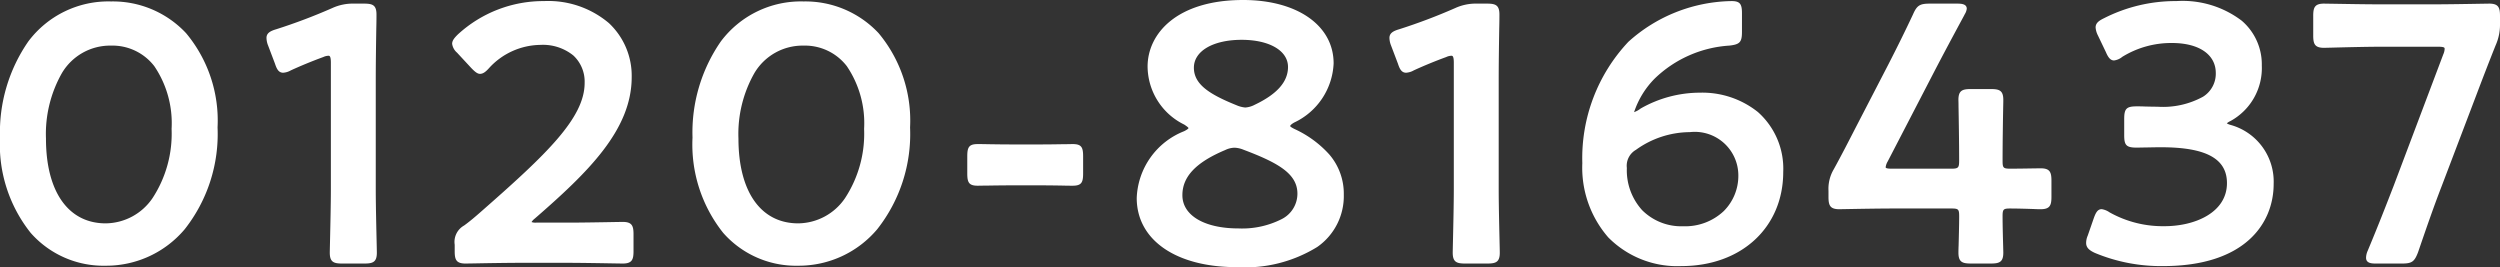
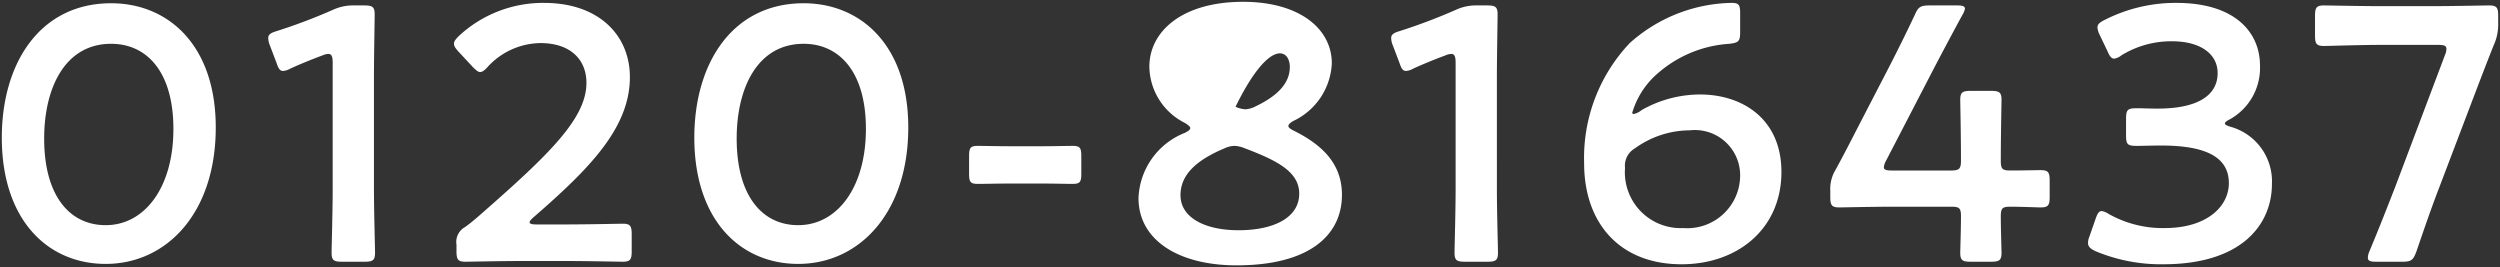
<svg xmlns="http://www.w3.org/2000/svg" width="138.12" height="14.76" viewBox="0 0 138.12 14.76">
  <rect x="0" y="0" width="138.12" height="14.76" fill="#333333" stroke="none" />
  <g transform="translate(-76.12 -21.38)">
-     <path d="M82.26,3.56c-3.94,0-6.04,3.32-6.04,7.42,0,4.56,2.54,6.98,5.74,6.98,3.34,0,6.08-2.78,6.08-7.54C88.04,5.86,85.4,3.56,82.26,3.56Zm0,2.24c1.98,0,3.44,1.56,3.44,4.7,0,3.26-1.6,5.32-3.74,5.32-2.02,0-3.4-1.66-3.4-4.78C78.56,8.22,79.72,5.8,82.26,5.8ZM96.78,7.68c0-1.16.04-3.2.04-3.5,0-.42-.12-.5-.58-.5H95.7a2.656,2.656,0,0,0-1.18.24A31.107,31.107,0,0,1,91.4,5.1c-.34.1-.46.2-.46.38a1.073,1.073,0,0,0,.08.38l.38,1c.1.3.18.44.36.44a.9.9,0,0,0,.38-.12c.52-.24,1.2-.52,1.8-.74a.817.817,0,0,1,.32-.08c.18,0,.24.14.24.48v7c0,1.16-.06,3.26-.06,3.5,0,.42.12.5.58.5h1.24c.46,0,.58-.08.58-.5,0-.24-.06-2.34-.06-3.5Zm8.96,8.1q-.36,0-.36-.12c0-.06.06-.14.22-.28,3.06-2.66,5.32-4.92,5.32-7.74,0-2.3-1.7-4.1-4.74-4.1a6.834,6.834,0,0,0-4.7,1.82c-.18.18-.28.3-.28.44,0,.12.08.24.24.42l.8.86c.18.18.3.28.4.28.12,0,.24-.08.42-.28a4.014,4.014,0,0,1,2.92-1.32c1.64,0,2.54.9,2.54,2.2,0,1.96-2.08,3.96-5.68,7.12-.34.3-.66.58-1.02.84a.941.941,0,0,0-.48.98v.36c0,.46.08.58.5.58.14,0,2.02-.04,3.04-.04h2.6c1.02,0,2.9.04,3.04.04.42,0,.5-.12.5-.58v-.94c0-.46-.08-.58-.5-.58-.14,0-2.02.04-3.04.04ZM120.52,3.56c-3.94,0-6.04,3.32-6.04,7.42,0,4.56,2.54,6.98,5.74,6.98,3.34,0,6.08-2.78,6.08-7.54C126.3,5.86,123.66,3.56,120.52,3.56Zm0,2.24c1.98,0,3.44,1.56,3.44,4.7,0,3.26-1.6,5.32-3.74,5.32-2.02,0-3.4-1.66-3.4-4.78C116.82,8.22,117.98,5.8,120.52,5.8Zm13.14,7.72c.62,0,1.46.02,1.72.02.42,0,.48-.12.48-.58v-.94c0-.46-.06-.58-.48-.58-.26,0-1.1.02-1.72.02h-1.7c-.64,0-1.56-.02-1.82-.02-.42,0-.48.12-.48.58v.94c0,.46.06.58.48.58.26,0,1.18-.02,1.82-.02Zm13.92-3.46a3.7,3.7,0,0,0,2.12-3.18c0-1.92-1.8-3.4-4.9-3.4-3.4,0-5.18,1.66-5.18,3.58a3.532,3.532,0,0,0,1.98,3.12c.18.12.28.2.28.28s-.1.16-.3.26a4.036,4.036,0,0,0-2.56,3.6c0,2.36,2.26,3.72,5.42,3.72,3.96,0,5.82-1.62,5.82-3.9,0-1.78-1.18-2.8-2.66-3.54-.2-.1-.3-.18-.3-.26S147.4,10.16,147.58,10.06Zm-.2-2.98c0,.9-.68,1.6-1.9,2.18a1.417,1.417,0,0,1-.56.16,1.656,1.656,0,0,1-.54-.14c-1.38-.56-2.4-1.12-2.4-2.16,0-1.02,1.18-1.64,2.74-1.64C146.24,5.48,147.38,6.08,147.38,7.08Zm-2.52,4.48c1.8.68,3.04,1.3,3.04,2.52,0,1.3-1.36,2.02-3.36,2.02-1.82,0-3.2-.68-3.2-1.94,0-1.14.9-1.94,2.42-2.58a1.347,1.347,0,0,1,.56-.14A1.563,1.563,0,0,1,144.86,11.56Zm13.96-3.88c0-1.16.04-3.2.04-3.5,0-.42-.12-.5-.58-.5h-.54a2.656,2.656,0,0,0-1.18.24,31.108,31.108,0,0,1-3.12,1.18c-.34.1-.46.2-.46.38a1.073,1.073,0,0,0,.08.38l.38,1c.1.3.18.44.36.44a.9.9,0,0,0,.38-.12c.52-.24,1.2-.52,1.8-.74a.817.817,0,0,1,.32-.08c.18,0,.24.14.24.48v7c0,1.16-.06,3.26-.06,3.5,0,.42.12.5.58.5h1.24c.46,0,.58-.08.58-.5,0-.24-.06-2.34-.06-3.5Zm7.56,2a.073.073,0,0,1-.08-.08,4.588,4.588,0,0,1,1.16-1.94,6.647,6.647,0,0,1,4.2-1.86c.52-.06.6-.14.6-.66V4.1c0-.46-.08-.56-.48-.56a8.655,8.655,0,0,0-5.62,2.22,9.228,9.228,0,0,0-2.52,6.64c0,3.3,1.96,5.58,5.38,5.58,3.1,0,5.52-1.96,5.52-5.1,0-2.92-2.14-4.28-4.5-4.28a6.549,6.549,0,0,0-3.22.86A1.067,1.067,0,0,1,166.38,9.68Zm3.1.9a2.5,2.5,0,0,1,2.78,2.48,2.92,2.92,0,0,1-3.14,2.92,3.082,3.082,0,0,1-3.22-3.32,1.1,1.1,0,0,1,.54-1.08A5.214,5.214,0,0,1,169.48,10.58ZM187.2,14.8c.54,0,1.52.04,1.66.04.42,0,.5-.12.5-.58v-.9c0-.46-.08-.58-.5-.58-.14,0-1.12.02-1.66.02-.46,0-.54-.08-.54-.54,0-1.42.04-3.22.04-3.36,0-.42-.12-.5-.58-.5H185c-.46,0-.58.08-.58.5,0,.14.04,1.96.04,3.32,0,.46-.06.58-.54.58h-3.28c-.3,0-.44-.04-.44-.18a.921.921,0,0,1,.12-.36l2.56-4.94c.5-.96,1.02-1.94,1.66-3.12a1,1,0,0,0,.14-.34c0-.14-.14-.18-.44-.18h-1.5c-.52,0-.64.08-.84.54-.48,1.02-.94,1.94-1.36,2.76l-1.76,3.4c-.4.78-.82,1.6-1.26,2.4a2.017,2.017,0,0,0-.28,1.14v.34c0,.46.08.58.5.58.14,0,1.86-.04,3.02-.04h3.16c.46,0,.54.08.54.54,0,.68-.04,1.86-.04,2,0,.42.12.5.58.5h1.12c.46,0,.58-.08.58-.5,0-.14-.04-1.32-.04-2C186.66,14.88,186.74,14.8,187.2,14.8Zm12.1-4.82A3.246,3.246,0,0,0,200.98,7c0-1.8-1.34-3.46-4.62-3.46a8.637,8.637,0,0,0-3.96.94c-.28.14-.4.24-.4.42a1.06,1.06,0,0,0,.12.4l.44.92c.12.28.22.4.36.4a.816.816,0,0,0,.4-.18,5.249,5.249,0,0,1,2.8-.78c1.54,0,2.52.68,2.52,1.76,0,1.1-.9,1.96-3.32,1.96-.38,0-.92-.02-1.14-.02-.52,0-.6.08-.6.6v.9c0,.5.08.58.6.58.2,0,.9-.02,1.34-.02,2.58,0,3.74.7,3.74,2.08,0,1.26-1.18,2.48-3.54,2.48a6.091,6.091,0,0,1-3.1-.78,1.013,1.013,0,0,0-.38-.16c-.16,0-.24.14-.34.42l-.34.98a.908.908,0,0,0-.08.36c0,.2.12.32.42.46a9.348,9.348,0,0,0,3.74.72c4.36,0,6-2.22,6-4.44a3.131,3.131,0,0,0-2.3-3.16q-.3-.09-.3-.18C199.04,10.14,199.14,10.06,199.3,9.98Zm13.56-1.44c.32-.84.68-1.78,1.04-2.68a2.713,2.713,0,0,0,.24-1.18V4.26c0-.46-.08-.58-.5-.58-.14,0-2.08.04-3.12.04h-2.9c-1.02,0-2.96-.04-3.1-.04-.42,0-.5.12-.5.58V5.34c0,.46.08.58.5.58.14,0,2.08-.06,3.1-.06h3.2c.32,0,.46.04.46.22a.9.9,0,0,1-.08.34l-2.74,7.26c-.42,1.08-.84,2.16-1.44,3.6a.9.9,0,0,0-.08.34c0,.18.14.22.46.22h1.42c.52,0,.62-.08.8-.56.5-1.46.86-2.5,1.3-3.64Z" transform="translate(0 18)" fill="#fff" />
-     <path d="M144.8,3.38c2.991,0,5,1.407,5,3.5a3.79,3.79,0,0,1-2.17,3.266c-.185.1-.229.176-.23.194s.015.056.245.17a5.889,5.889,0,0,1,1.917,1.405,3.317,3.317,0,0,1,.8,2.224,3.421,3.421,0,0,1-1.467,2.886,7.6,7.6,0,0,1-4.453,1.114c-3.353,0-5.52-1.5-5.52-3.82a4.127,4.127,0,0,1,2.615-3.689c.23-.115.244-.166.245-.171,0-.028-.082-.094-.233-.195a3.6,3.6,0,0,1-2.027-3.2C139.52,5.228,141.153,3.38,144.8,3.38Zm-.36,14.56c3.635,0,5.72-1.385,5.72-3.8,0-1.486-.8-2.55-2.6-3.451-.213-.107-.355-.207-.355-.349,0-.122.112-.245.331-.367A3.6,3.6,0,0,0,149.6,6.88c0-1.974-1.929-3.3-4.8-3.3-3.509,0-5.08,1.748-5.08,3.48a3.416,3.416,0,0,0,1.931,3.034l0,0c.19.127.325.227.325.363s-.142.243-.355.349a3.939,3.939,0,0,0-2.5,3.511,3.089,3.089,0,0,0,1.48,2.662A6.987,6.987,0,0,0,144.44,17.94ZM106.18,3.44a5.182,5.182,0,0,1,3.578,1.214A3.984,3.984,0,0,1,111.02,7.64c0,2.923-2.425,5.269-5.354,7.815a.781.781,0,0,0-.181.193.649.649,0,0,0,.256.032h1.74c.743,0,1.948-.021,2.595-.033l.445-.007c.513,0,.6.21.6.68v.94c0,.47-.087.68-.6.68l-.445-.007c-.647-.011-1.851-.033-2.595-.033h-2.6c-.743,0-1.948.021-2.595.033l-.445.007c-.513,0-.6-.21-.6-.68V16.9a1.036,1.036,0,0,1,.519-1.06c.345-.25.651-.515,1.014-.835,3.513-3.084,5.646-5.1,5.646-7.045a1.969,1.969,0,0,0-.622-1.513,2.667,2.667,0,0,0-1.818-.587,3.9,3.9,0,0,0-2.846,1.288c-.168.187-.317.312-.494.312-.136,0-.266-.1-.471-.309l-.8-.863A.786.786,0,0,1,101.1,5.8c0-.187.134-.335.309-.511A6.979,6.979,0,0,1,106.18,3.44Zm1.3,12.44h-1.74c-.126,0-.46,0-.46-.22,0-.1.069-.193.254-.355,2.892-2.514,5.286-4.826,5.286-7.665a3.737,3.737,0,0,0-1.2-2.839A4.988,4.988,0,0,0,106.18,3.64a6.776,6.776,0,0,0-4.631,1.793c-.164.164-.249.267-.249.367,0,.081.06.18.215.354l.8.858c.079.079.248.248.327.248s.19-.074.346-.247A4.1,4.1,0,0,1,105.98,5.66c1.628,0,2.64.881,2.64,2.3,0,2.033-2.159,4.074-5.714,7.2-.367.324-.677.593-1.027.846a.848.848,0,0,0-.439.9v.36c0,.417.052.48.4.48l.442-.007c.648-.011,1.853-.033,2.6-.033h2.6c.745,0,1.951.021,2.6.033l.442.007c.348,0,.4-.063.4-.48v-.94c0-.417-.052-.48-.4-.48l-.442.007C109.431,15.859,108.225,15.88,107.48,15.88Zm64.3-12.44c.455,0,.58.142.58.66V5.14c0,.566-.116.693-.689.759a6.525,6.525,0,0,0-4.141,1.831,4.749,4.749,0,0,0-1.13,1.846,1.286,1.286,0,0,0,.362-.2A6.62,6.62,0,0,1,170.04,8.5a4.922,4.922,0,0,1,3.2,1.069,4.181,4.181,0,0,1,1.4,3.311c0,3.062-2.311,5.2-5.62,5.2a5.358,5.358,0,0,1-4.046-1.584,5.862,5.862,0,0,1-1.434-4.1,9.374,9.374,0,0,1,2.548-6.71A8.7,8.7,0,0,1,171.78,3.44Zm-5.4,6.34a.172.172,0,0,1-.18-.18,4.641,4.641,0,0,1,1.189-2.011A6.717,6.717,0,0,1,171.651,5.7c.471-.054.509-.1.509-.56V4.1c0-.426-.057-.46-.38-.46a8.614,8.614,0,0,0-5.549,2.19,9.178,9.178,0,0,0-2.491,6.57,5.667,5.667,0,0,0,1.381,3.959,5.164,5.164,0,0,0,3.9,1.521,5.763,5.763,0,0,0,3.856-1.347,4.734,4.734,0,0,0,1.564-3.653,4.023,4.023,0,0,0-4.4-4.18,6.4,6.4,0,0,0-3.166.844A1.07,1.07,0,0,1,166.38,9.78Zm29.98-6.34a5.4,5.4,0,0,1,3.605,1.079A3.171,3.171,0,0,1,201.08,7a3.335,3.335,0,0,1-1.733,3.068.752.752,0,0,0-.2.127.79.79,0,0,0,.217.089,3.249,3.249,0,0,1,2.371,3.256c0,2.195-1.6,4.54-6.1,4.54a9.462,9.462,0,0,1-3.782-.729c-.287-.134-.478-.279-.478-.551a1.014,1.014,0,0,1,.087-.4l.339-.977c.1-.267.194-.487.434-.487a1.012,1.012,0,0,1,.429.173,6.014,6.014,0,0,0,3.051.767c1.657,0,3.44-.745,3.44-2.38,0-1.351-1.157-1.98-3.64-1.98-.262,0-.617.007-.9.013-.191,0-.356.007-.437.007-.576,0-.7-.121-.7-.68v-.9c0-.576.124-.7.7-.7.1,0,.25,0,.428.008.233.006.5.012.712.012a4.6,4.6,0,0,0,2.512-.551,1.5,1.5,0,0,0,.708-1.309c0-1.024-.927-1.66-2.42-1.66a5.151,5.151,0,0,0-2.746.764.887.887,0,0,1-.454.2c-.211,0-.333-.184-.452-.461l-.438-.916a1.163,1.163,0,0,1-.13-.443c0-.261.206-.385.455-.509A8.719,8.719,0,0,1,196.36,3.44Zm-.72,14.44a6.794,6.794,0,0,0,4.569-1.363,3.886,3.886,0,0,0,1.331-2.977,3.025,3.025,0,0,0-2.232-3.065c-.18-.054-.368-.13-.368-.275,0-.1.1-.2.315-.309A3.14,3.14,0,0,0,200.88,7a2.977,2.977,0,0,0-1.045-2.329A5.283,5.283,0,0,0,196.36,3.64a8.517,8.517,0,0,0-3.913.928c-.3.148-.347.224-.347.332a.983.983,0,0,0,.111.359l.439.917c.13.3.206.343.27.343a.761.761,0,0,0,.345-.163,5.355,5.355,0,0,1,2.855-.8c1.592,0,2.62.73,2.62,1.86,0,.769-.444,2.06-3.42,2.06-.217,0-.482-.006-.717-.012-.177,0-.329-.008-.423-.008-.463,0-.5.037-.5.5v.9c0,.444.037.48.5.48.08,0,.243,0,.433-.007.286-.006.643-.013.907-.013,2.584,0,3.84.713,3.84,2.18,0,1.243-1.139,2.58-3.64,2.58a6.216,6.216,0,0,1-3.152-.795,1.168,1.168,0,0,0-.328-.145c-.079,0-.139.055-.246.354l-.342.986a.817.817,0,0,0-.072.321c0,.13.058.227.362.369A9.254,9.254,0,0,0,195.64,17.88ZM82.26,3.46A5.537,5.537,0,0,1,86.4,5.212,7.535,7.535,0,0,1,88.14,10.42a8.5,8.5,0,0,1-1.811,5.62,5.667,5.667,0,0,1-4.369,2.02,5.356,5.356,0,0,1-4.145-1.814A7.827,7.827,0,0,1,76.12,10.98a8.823,8.823,0,0,1,1.563-5.308A5.525,5.525,0,0,1,82.26,3.46Zm-.3,14.4a5.47,5.47,0,0,0,4.216-1.95,8.309,8.309,0,0,0,1.764-5.49,7.341,7.341,0,0,0-1.686-5.072,5.608,5.608,0,0,0-8.412.445A8.624,8.624,0,0,0,76.32,10.98a7.633,7.633,0,0,0,1.645,5.134A5.162,5.162,0,0,0,81.96,17.86Zm38.56-14.4a5.537,5.537,0,0,1,4.141,1.752A7.535,7.535,0,0,1,126.4,10.42a8.5,8.5,0,0,1-1.811,5.62,5.667,5.667,0,0,1-4.369,2.02,5.356,5.356,0,0,1-4.145-1.814,7.827,7.827,0,0,1-1.695-5.266,8.823,8.823,0,0,1,1.563-5.308A5.525,5.525,0,0,1,120.52,3.46Zm-.3,14.4a5.47,5.47,0,0,0,4.216-1.95,8.309,8.309,0,0,0,1.764-5.49,7.341,7.341,0,0,0-1.686-5.072,5.608,5.608,0,0,0-8.412.445,8.624,8.624,0,0,0-1.522,5.187,7.634,7.634,0,0,0,1.645,5.134A5.162,5.162,0,0,0,120.22,17.86ZM95.7,3.58h.54c.47,0,.68.087.68.6,0,.1,0,.394-.011.8-.012.77-.029,1.934-.029,2.7v6.16c0,.8.029,2.059.046,2.813.008.355.014.611.014.687,0,.513-.21.6-.68.6H95.02c-.47,0-.68-.087-.68-.6,0-.076.006-.332.014-.687.017-.754.046-2.017.046-2.813v-7c0-.38-.081-.38-.14-.38a.738.738,0,0,0-.281.072l0,0c-.6.219-1.267.494-1.793.737a.973.973,0,0,1-.422.129c-.264,0-.362-.23-.455-.508l-.379-1a1.187,1.187,0,0,1-.087-.416c0-.265.213-.382.532-.476a31.072,31.072,0,0,0,3.107-1.175A2.741,2.741,0,0,1,95.7,3.58Zm.56,14.16c.417,0,.48-.052.48-.4,0-.074-.006-.329-.014-.683-.017-.755-.046-2.019-.046-2.817V7.68c0-.77.018-1.935.029-2.705.006-.388.011-.694.011-.795,0-.348-.063-.4-.48-.4H95.7a2.562,2.562,0,0,0-1.141.232A31.294,31.294,0,0,1,91.43,5.2c-.361.106-.39.192-.39.285a.993.993,0,0,0,.074.345l.38,1c.107.322.169.376.267.376a.821.821,0,0,0,.335-.109c.532-.246,1.207-.523,1.808-.744a.91.91,0,0,1,.357-.087c.34,0,.34.392.34.58v7c0,.8-.029,2.062-.046,2.817-.008.353-.014.609-.014.683,0,.348.063.4.48.4ZM157.74,3.58h.54c.47,0,.68.087.68.6,0,.1,0,.394-.011.8-.012.77-.029,1.934-.029,2.7v6.16c0,.8.029,2.059.046,2.813.008.355.014.611.014.687,0,.513-.21.6-.68.6h-1.24c-.47,0-.68-.087-.68-.6,0-.076.006-.332.014-.687.017-.754.046-2.017.046-2.813v-7c0-.38-.081-.38-.14-.38a.738.738,0,0,0-.281.072l0,0c-.6.219-1.267.494-1.792.737a.973.973,0,0,1-.422.129c-.264,0-.362-.23-.455-.508l-.379-1a1.187,1.187,0,0,1-.087-.416c0-.265.213-.382.532-.476a31.074,31.074,0,0,0,3.107-1.175A2.741,2.741,0,0,1,157.74,3.58Zm.56,14.16c.417,0,.48-.052.48-.4,0-.074-.006-.329-.014-.683-.017-.755-.046-2.019-.046-2.817V7.68c0-.77.018-1.935.029-2.705.006-.388.011-.694.011-.795,0-.348-.063-.4-.48-.4h-.54a2.562,2.562,0,0,0-1.141.232A31.3,31.3,0,0,1,153.47,5.2c-.361.106-.39.192-.39.285a.993.993,0,0,0,.074.345l.38,1c.107.322.169.376.267.376a.821.821,0,0,0,.335-.109c.532-.246,1.207-.523,1.808-.744a.91.91,0,0,1,.357-.087c.34,0,.34.392.34.58v7c0,.8-.029,2.062-.046,2.817-.008.353-.014.609-.014.683,0,.348.063.4.48.4ZM182.74,3.58h1.5c.189,0,.54,0,.54.28a.728.728,0,0,1-.111.306l-.04.079c-.6,1.111-1.13,2.1-1.661,3.121l-2.56,4.94a.8.8,0,0,0-.109.314c0,.022,0,.08.34.08h3.28c.413,0,.44-.06.44-.48,0-1.029-.023-2.326-.034-2.949,0-.2-.006-.336-.006-.371,0-.513.21-.6.68-.6h1.12c.47,0,.68.087.68.6,0,.034,0,.163-.006.359-.011.624-.034,1.922-.034,3,0,.4.037.44.44.44.357,0,.912-.009,1.279-.015l.381-.005c.513,0,.6.21.6.68v.9c0,.47-.087.68-.6.68-.049,0-.189,0-.383-.011-.367-.012-.921-.029-1.277-.029-.4,0-.44.037-.44.44,0,.466.019,1.182.031,1.609.005.2.009.346.009.391,0,.513-.21.6-.68.6H185c-.47,0-.68-.087-.68-.6,0-.045,0-.19.009-.391.011-.427.031-1.143.031-1.609,0-.4-.037-.44-.44-.44h-3.16c-.86,0-2.012.022-2.631.033l-.389.007c-.513,0-.6-.21-.6-.68v-.34a2.12,2.12,0,0,1,.292-1.188c.432-.785.842-1.585,1.239-2.358l.02-.039,1.76-3.4c.513-1,.945-1.878,1.358-2.757C182.025,3.681,182.182,3.58,182.74,3.58Zm1.18,9.32h-3.28c-.189,0-.54,0-.54-.28a1,1,0,0,1,.131-.4l2.561-4.941c.532-1.021,1.059-2.013,1.661-3.122l.039-.077a.694.694,0,0,0,.089-.215c0-.022,0-.08-.34-.08h-1.5c-.479,0-.563.054-.748.48-.416.884-.848,1.762-1.363,2.766l-1.78,3.439c-.4.775-.808,1.576-1.241,2.364a1.925,1.925,0,0,0-.268,1.092v.34c0,.417.052.48.4.48l.385-.007c.62-.012,1.773-.033,2.635-.033h3.16c.514,0,.64.126.64.64,0,.469-.019,1.186-.031,1.614-.005.2-.009.343-.009.386,0,.348.063.4.48.4h1.12c.417,0,.48-.052.48-.4,0-.042,0-.186-.009-.386-.012-.428-.031-1.145-.031-1.614,0-.514.126-.64.64-.64.359,0,.916.018,1.284.029.185.006.331.011.376.011.348,0,.4-.063.4-.48v-.9c0-.417-.052-.48-.4-.48l-.378.005c-.368.006-.924.015-1.282.015-.514,0-.64-.126-.64-.64,0-1.082.023-2.381.034-3,0-.194.006-.322.006-.355,0-.348-.063-.4-.48-.4H185c-.417,0-.48.052-.48.4,0,.034,0,.166.006.367.011.624.034,1.923.034,2.953C184.56,12.73,184.467,12.9,183.92,12.9Zm20.6-9.32.456.007c.664.011,1.9.033,2.644.033h2.9c.76,0,2-.021,2.669-.033l.451-.007c.513,0,.6.21.6.68v.42a2.807,2.807,0,0,1-.248,1.219c-.35.876-.706,1.8-1.038,2.676l-1.94,5.1c-.441,1.141-.8,2.181-1.3,3.637-.2.528-.34.628-.895.628H207.4c-.223,0-.56,0-.56-.32a.981.981,0,0,1,.088-.379c.6-1.438,1.026-2.535,1.439-3.6l2.74-7.259a.8.8,0,0,0,.074-.3c0-.062,0-.12-.36-.12h-3.2c-.743,0-1.979.032-2.643.049l-.457.011c-.513,0-.6-.21-.6-.68V4.26C203.92,3.79,204.007,3.58,204.52,3.58Zm6,.24h-2.9c-.745,0-1.983-.021-2.647-.033l-.453-.007c-.348,0-.4.063-.4.48V5.34c0,.417.052.48.4.48l.452-.011c.665-.017,1.9-.049,2.648-.049h3.2c.223,0,.56,0,.56.32a.981.981,0,0,1-.088.379l-2.738,7.256c-.414,1.063-.841,2.162-1.441,3.6a.79.79,0,0,0-.072.3c0,.062,0,.12.36.12h1.42c.472,0,.538-.046.706-.5.5-1.455.859-2.5,1.3-3.641l1.94-5.1c.333-.873.689-1.8,1.041-2.682a2.63,2.63,0,0,0,.233-1.143V4.26c0-.417-.052-.48-.4-.48l-.448.007C212.524,3.8,211.282,3.82,210.52,3.82Zm-65.8,1.56c1.651,0,2.76.683,2.76,1.7,0,.9-.64,1.644-1.957,2.27a1.479,1.479,0,0,1-.6.17,1.668,1.668,0,0,1-.555-.139l-.019-.007c-1.249-.507-2.466-1.1-2.466-2.254C141.88,6.079,143.021,5.38,144.72,5.38Zm.2,3.94a1.3,1.3,0,0,0,.519-.151c1.239-.589,1.841-1.272,1.841-2.089,0-.9-1.029-1.5-2.56-1.5-1.579,0-2.64.619-2.64,1.54s.857,1.467,2.338,2.067l.016.006A1.522,1.522,0,0,0,144.92,9.32ZM82.26,5.7A3.113,3.113,0,0,1,84.8,6.911a5.8,5.8,0,0,1,1,3.589,6.692,6.692,0,0,1-1.086,3.941A3.361,3.361,0,0,1,81.96,15.92a3.045,3.045,0,0,1-2.538-1.26,6.08,6.08,0,0,1-.962-3.62,6.992,6.992,0,0,1,.913-3.731A3.286,3.286,0,0,1,82.26,5.7Zm-.3,10.02a3.166,3.166,0,0,0,2.591-1.4A6.5,6.5,0,0,0,85.6,10.5a5.612,5.612,0,0,0-.956-3.466A2.919,2.919,0,0,0,82.26,5.9a3.094,3.094,0,0,0-2.718,1.516,6.8,6.8,0,0,0-.882,3.624C78.66,13.97,79.894,15.72,81.96,15.72ZM120.52,5.7a3.113,3.113,0,0,1,2.541,1.211,5.8,5.8,0,0,1,1,3.589,6.692,6.692,0,0,1-1.087,3.941,3.361,3.361,0,0,1-2.754,1.479,3.045,3.045,0,0,1-2.538-1.26,6.08,6.08,0,0,1-.962-3.62,6.993,6.993,0,0,1,.913-3.731A3.286,3.286,0,0,1,120.52,5.7Zm-.3,10.02a3.166,3.166,0,0,0,2.591-1.4A6.5,6.5,0,0,0,123.86,10.5a5.612,5.612,0,0,0-.956-3.466A2.92,2.92,0,0,0,120.52,5.9,3.094,3.094,0,0,0,117.8,7.416a6.8,6.8,0,0,0-.882,3.624C116.92,13.97,118.154,15.72,120.22,15.72Zm49.26-5.24a2.6,2.6,0,0,1,2.88,2.58,2.951,2.951,0,0,1-.865,2.124,3.294,3.294,0,0,1-2.375.9,3.254,3.254,0,0,1-2.417-.948,3.477,3.477,0,0,1-.9-2.472,1.2,1.2,0,0,1,.582-1.161A5.339,5.339,0,0,1,169.48,10.48Zm-.36,5.4a3.1,3.1,0,0,0,2.235-.839,2.752,2.752,0,0,0,.805-1.981,2.407,2.407,0,0,0-2.68-2.38,5.133,5.133,0,0,0-2.98.98,1.011,1.011,0,0,0-.5,1,3.282,3.282,0,0,0,.847,2.333A3.059,3.059,0,0,0,169.12,15.88Zm-38.98-4.54c.1,0,.3,0,.55.007.392.006.88.013,1.27.013h1.7c.376,0,.828-.007,1.192-.013.238,0,.425-.007.528-.007.492,0,.58.178.58.68v.94c0,.5-.088.68-.58.68-.1,0-.291,0-.528-.007-.364-.006-.816-.013-1.192-.013h-1.7c-.39,0-.878.007-1.27.013-.25,0-.448.007-.55.007-.492,0-.58-.178-.58-.68v-.94C129.56,11.518,129.648,11.34,130.14,11.34Zm3.52.22h-1.7c-.392,0-.88-.007-1.273-.013-.249,0-.446-.007-.547-.007-.341,0-.38.049-.38.48v.94c0,.431.039.48.38.48.1,0,.3,0,.547-.007.393-.006.882-.013,1.273-.013h1.7c.377,0,.831.007,1.195.013.227,0,.424.007.525.007.341,0,.38-.049.38-.48v-.94c0-.431-.039-.48-.38-.48-.1,0-.3,0-.525.007C134.49,11.553,134.037,11.56,133.66,11.56Zm10.66-.22a1.647,1.647,0,0,1,.574.126c1.7.642,3.106,1.282,3.106,2.614,0,1.308-1.326,2.12-3.46,2.12-2,0-3.3-.8-3.3-2.04,0-1.11.788-1.959,2.481-2.672A1.449,1.449,0,0,1,144.32,11.34Zm.22,4.66a4.829,4.829,0,0,0,2.38-.509,1.575,1.575,0,0,0,.88-1.411c0-1.095-1.046-1.7-2.975-2.426a1.449,1.449,0,0,0-.5-.114,1.262,1.262,0,0,0-.519.131c-1.612.679-2.361,1.469-2.361,2.489C141.44,15.278,142.657,16,144.54,16Z" transform="translate(0 18)" fill="#fff" />
+     <path d="M82.26,3.56c-3.94,0-6.04,3.32-6.04,7.42,0,4.56,2.54,6.98,5.74,6.98,3.34,0,6.08-2.78,6.08-7.54C88.04,5.86,85.4,3.56,82.26,3.56Zm0,2.24c1.98,0,3.44,1.56,3.44,4.7,0,3.26-1.6,5.32-3.74,5.32-2.02,0-3.4-1.66-3.4-4.78C78.56,8.22,79.72,5.8,82.26,5.8ZM96.78,7.68c0-1.16.04-3.2.04-3.5,0-.42-.12-.5-.58-.5H95.7a2.656,2.656,0,0,0-1.18.24A31.107,31.107,0,0,1,91.4,5.1c-.34.1-.46.2-.46.38a1.073,1.073,0,0,0,.08.38l.38,1c.1.3.18.44.36.44a.9.9,0,0,0,.38-.12c.52-.24,1.2-.52,1.8-.74a.817.817,0,0,1,.32-.08c.18,0,.24.14.24.48v7c0,1.16-.06,3.26-.06,3.5,0,.42.12.5.58.5h1.24c.46,0,.58-.08.58-.5,0-.24-.06-2.34-.06-3.5Zm8.96,8.1q-.36,0-.36-.12c0-.06.06-.14.22-.28,3.06-2.66,5.32-4.92,5.32-7.74,0-2.3-1.7-4.1-4.74-4.1a6.834,6.834,0,0,0-4.7,1.82c-.18.18-.28.3-.28.44,0,.12.08.24.24.42l.8.86c.18.18.3.28.4.28.12,0,.24-.08.42-.28a4.014,4.014,0,0,1,2.92-1.32c1.64,0,2.54.9,2.54,2.2,0,1.96-2.08,3.96-5.68,7.12-.34.3-.66.58-1.02.84a.941.941,0,0,0-.48.98v.36c0,.46.08.58.5.58.14,0,2.02-.04,3.04-.04h2.6c1.02,0,2.9.04,3.04.04.42,0,.5-.12.5-.58v-.94c0-.46-.08-.58-.5-.58-.14,0-2.02.04-3.04.04ZM120.52,3.56c-3.94,0-6.04,3.32-6.04,7.42,0,4.56,2.54,6.98,5.74,6.98,3.34,0,6.08-2.78,6.08-7.54C126.3,5.86,123.66,3.56,120.52,3.56Zm0,2.24c1.98,0,3.44,1.56,3.44,4.7,0,3.26-1.6,5.32-3.74,5.32-2.02,0-3.4-1.66-3.4-4.78C116.82,8.22,117.98,5.8,120.52,5.8Zm13.14,7.72c.62,0,1.46.02,1.72.02.42,0,.48-.12.48-.58v-.94c0-.46-.06-.58-.48-.58-.26,0-1.1.02-1.72.02h-1.7c-.64,0-1.56-.02-1.82-.02-.42,0-.48.12-.48.58v.94c0,.46.06.58.48.58.26,0,1.18-.02,1.82-.02Zm13.92-3.46a3.7,3.7,0,0,0,2.12-3.18c0-1.92-1.8-3.4-4.9-3.4-3.4,0-5.18,1.66-5.18,3.58a3.532,3.532,0,0,0,1.98,3.12c.18.12.28.2.28.28s-.1.16-.3.26a4.036,4.036,0,0,0-2.56,3.6c0,2.36,2.26,3.72,5.42,3.72,3.96,0,5.82-1.62,5.82-3.9,0-1.78-1.18-2.8-2.66-3.54-.2-.1-.3-.18-.3-.26S147.4,10.16,147.58,10.06Zm-.2-2.98c0,.9-.68,1.6-1.9,2.18a1.417,1.417,0,0,1-.56.16,1.656,1.656,0,0,1-.54-.14C146.24,5.48,147.38,6.08,147.38,7.08Zm-2.52,4.48c1.8.68,3.04,1.3,3.04,2.52,0,1.3-1.36,2.02-3.36,2.02-1.82,0-3.2-.68-3.2-1.94,0-1.14.9-1.94,2.42-2.58a1.347,1.347,0,0,1,.56-.14A1.563,1.563,0,0,1,144.86,11.56Zm13.96-3.88c0-1.16.04-3.2.04-3.5,0-.42-.12-.5-.58-.5h-.54a2.656,2.656,0,0,0-1.18.24,31.108,31.108,0,0,1-3.12,1.18c-.34.1-.46.2-.46.38a1.073,1.073,0,0,0,.08.38l.38,1c.1.3.18.44.36.44a.9.9,0,0,0,.38-.12c.52-.24,1.2-.52,1.8-.74a.817.817,0,0,1,.32-.08c.18,0,.24.14.24.48v7c0,1.16-.06,3.26-.06,3.5,0,.42.12.5.58.5h1.24c.46,0,.58-.08.58-.5,0-.24-.06-2.34-.06-3.5Zm7.56,2a.073.073,0,0,1-.08-.08,4.588,4.588,0,0,1,1.16-1.94,6.647,6.647,0,0,1,4.2-1.86c.52-.06.6-.14.6-.66V4.1c0-.46-.08-.56-.48-.56a8.655,8.655,0,0,0-5.62,2.22,9.228,9.228,0,0,0-2.52,6.64c0,3.3,1.96,5.58,5.38,5.58,3.1,0,5.52-1.96,5.52-5.1,0-2.92-2.14-4.28-4.5-4.28a6.549,6.549,0,0,0-3.22.86A1.067,1.067,0,0,1,166.38,9.68Zm3.1.9a2.5,2.5,0,0,1,2.78,2.48,2.92,2.92,0,0,1-3.14,2.92,3.082,3.082,0,0,1-3.22-3.32,1.1,1.1,0,0,1,.54-1.08A5.214,5.214,0,0,1,169.48,10.58ZM187.2,14.8c.54,0,1.52.04,1.66.04.42,0,.5-.12.5-.58v-.9c0-.46-.08-.58-.5-.58-.14,0-1.12.02-1.66.02-.46,0-.54-.08-.54-.54,0-1.42.04-3.22.04-3.36,0-.42-.12-.5-.58-.5H185c-.46,0-.58.08-.58.5,0,.14.04,1.96.04,3.32,0,.46-.06.58-.54.58h-3.28c-.3,0-.44-.04-.44-.18a.921.921,0,0,1,.12-.36l2.56-4.94c.5-.96,1.02-1.94,1.66-3.12a1,1,0,0,0,.14-.34c0-.14-.14-.18-.44-.18h-1.5c-.52,0-.64.08-.84.54-.48,1.02-.94,1.94-1.36,2.76l-1.76,3.4c-.4.78-.82,1.6-1.26,2.4a2.017,2.017,0,0,0-.28,1.14v.34c0,.46.08.58.5.58.14,0,1.86-.04,3.02-.04h3.16c.46,0,.54.08.54.54,0,.68-.04,1.86-.04,2,0,.42.12.5.58.5h1.12c.46,0,.58-.08.58-.5,0-.14-.04-1.32-.04-2C186.66,14.88,186.74,14.8,187.2,14.8Zm12.1-4.82A3.246,3.246,0,0,0,200.98,7c0-1.8-1.34-3.46-4.62-3.46a8.637,8.637,0,0,0-3.96.94c-.28.14-.4.24-.4.42a1.06,1.06,0,0,0,.12.4l.44.92c.12.28.22.4.36.4a.816.816,0,0,0,.4-.18,5.249,5.249,0,0,1,2.8-.78c1.54,0,2.52.68,2.52,1.76,0,1.1-.9,1.96-3.32,1.96-.38,0-.92-.02-1.14-.02-.52,0-.6.08-.6.6v.9c0,.5.08.58.6.58.2,0,.9-.02,1.34-.02,2.58,0,3.74.7,3.74,2.08,0,1.26-1.18,2.48-3.54,2.48a6.091,6.091,0,0,1-3.1-.78,1.013,1.013,0,0,0-.38-.16c-.16,0-.24.14-.34.42l-.34.98a.908.908,0,0,0-.08.36c0,.2.12.32.42.46a9.348,9.348,0,0,0,3.74.72c4.36,0,6-2.22,6-4.44a3.131,3.131,0,0,0-2.3-3.16q-.3-.09-.3-.18C199.04,10.14,199.14,10.06,199.3,9.98Zm13.56-1.44c.32-.84.68-1.78,1.04-2.68a2.713,2.713,0,0,0,.24-1.18V4.26c0-.46-.08-.58-.5-.58-.14,0-2.08.04-3.12.04h-2.9c-1.02,0-2.96-.04-3.1-.04-.42,0-.5.12-.5.58V5.34c0,.46.08.58.5.58.14,0,2.08-.06,3.1-.06h3.2c.32,0,.46.04.46.22a.9.9,0,0,1-.08.34l-2.74,7.26c-.42,1.08-.84,2.16-1.44,3.6a.9.9,0,0,0-.08.34c0,.18.14.22.46.22h1.42c.52,0,.62-.08.8-.56.5-1.46.86-2.5,1.3-3.64Z" transform="translate(0 18)" fill="#fff" />
  </g>
</svg>